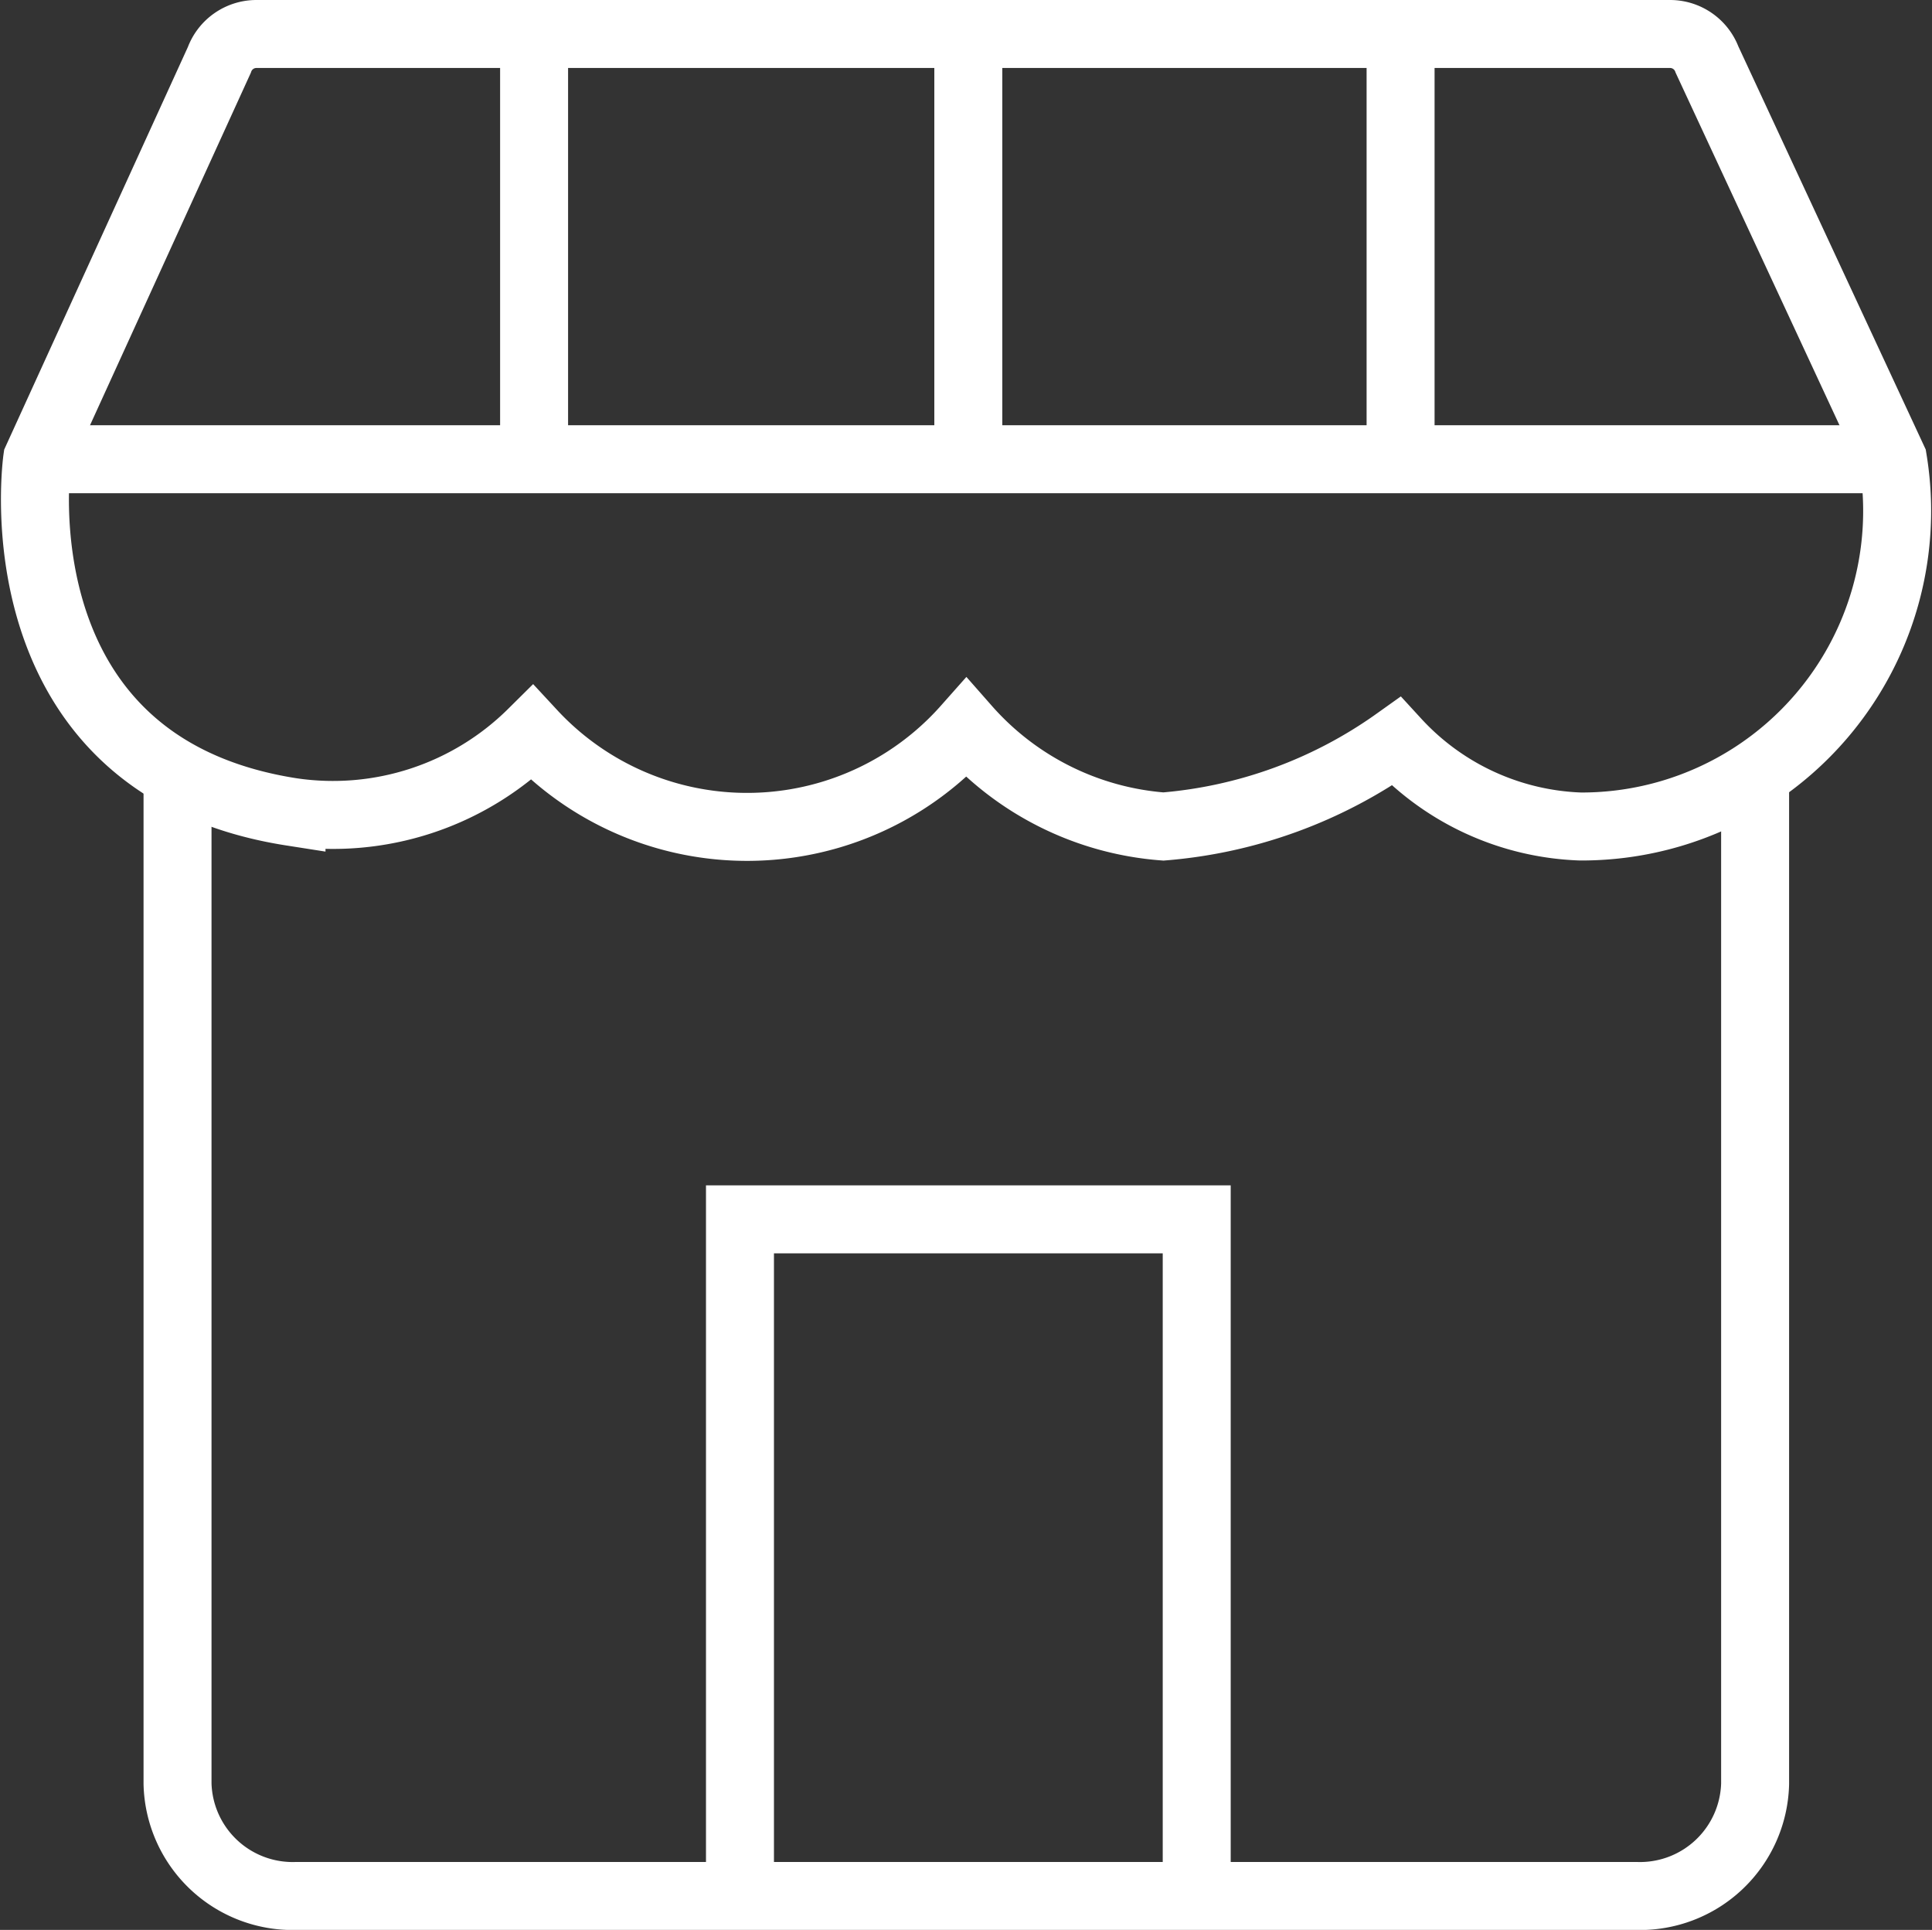
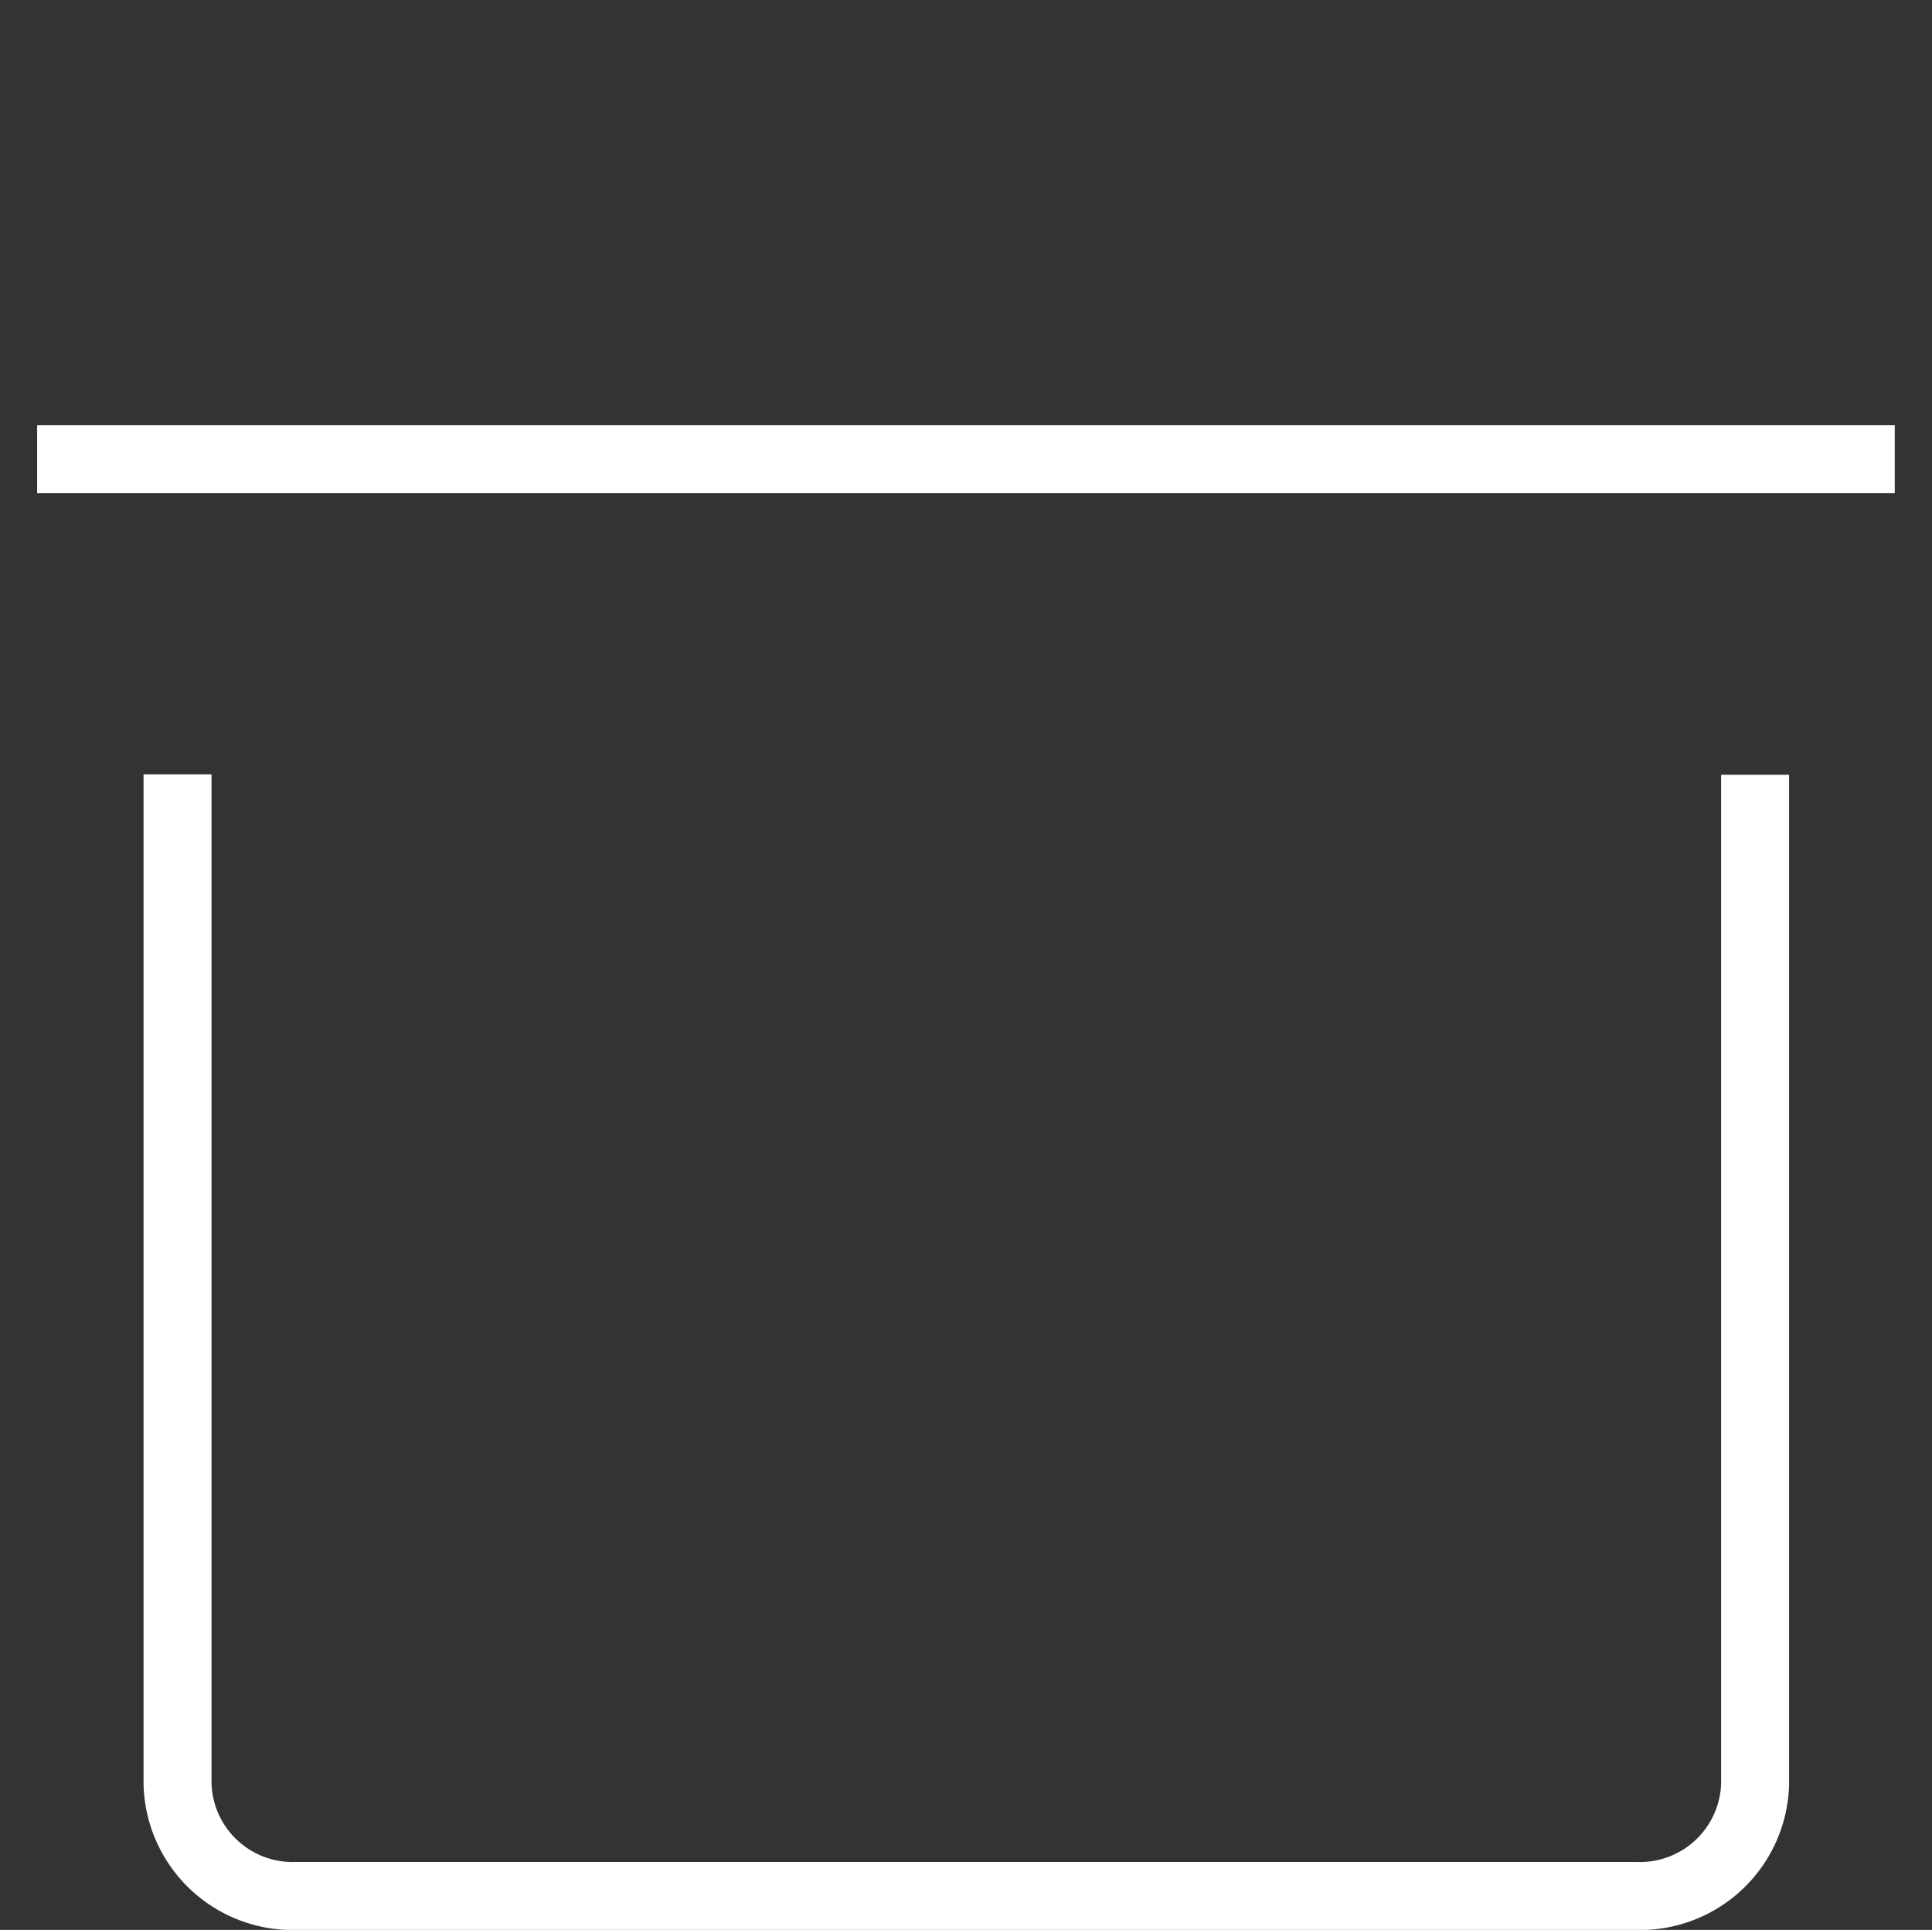
<svg xmlns="http://www.w3.org/2000/svg" width="56.85" height="56.779" viewBox="0 0 56.85 56.779">
  <rect x="0" y="0" width="56.85" height="56.779" fill="#333333" stroke="none" />
  <g id="store-svgrepo-com" transform="translate(-7.356 -7.4)">
    <path id="Path_40693" data-name="Path 40693" d="M58.421,27.182V56.868a3.389,3.389,0,0,1-3.482,3.3H15.482A3.389,3.389,0,0,1,12,56.868V27.17" transform="translate(0.58 3.013)" fill="none" stroke="#fff" stroke-width="2" />
-     <path id="Path_40694" data-name="Path 40694" d="M26.26,58.26V38.45H39.7V58.26" transform="translate(2.87 4.824)" fill="none" stroke="#fff" stroke-width="2" />
-     <path id="Path_40695" data-name="Path 40695" d="M8.449,20.911s-1.277,9.006,7.485,10.375a8.321,8.321,0,0,0,7.079-2.321,8.623,8.623,0,0,0,12.777-.139,8.588,8.588,0,0,0,5.8,2.89,13.717,13.717,0,0,0,6.847-2.5,7.729,7.729,0,0,0,5.42,2.5,9.284,9.284,0,0,0,9.2-10.793L57.586,9.154A1.161,1.161,0,0,0,56.5,8.4H14.9a1.161,1.161,0,0,0-1.091.766Z" transform="translate(0)" fill="none" stroke="#fff" stroke-width="2" />
    <line id="Line_231" data-name="Line 231" x2="54.661" transform="translate(8.449 20.911)" fill="none" stroke="#fff" stroke-width="2" />
-     <line id="Line_232" data-name="Line 232" y1="12.511" transform="translate(23.072 8.4)" fill="none" stroke="#fff" stroke-width="2" />
-     <line id="Line_233" data-name="Line 233" y1="12.511" transform="translate(35.849 8.4)" fill="none" stroke="#fff" stroke-width="2" />
-     <line id="Line_234" data-name="Line 234" y1="12.511" transform="translate(48.569 8.4)" fill="none" stroke="#fff" stroke-width="2" />
  </g>
</svg>